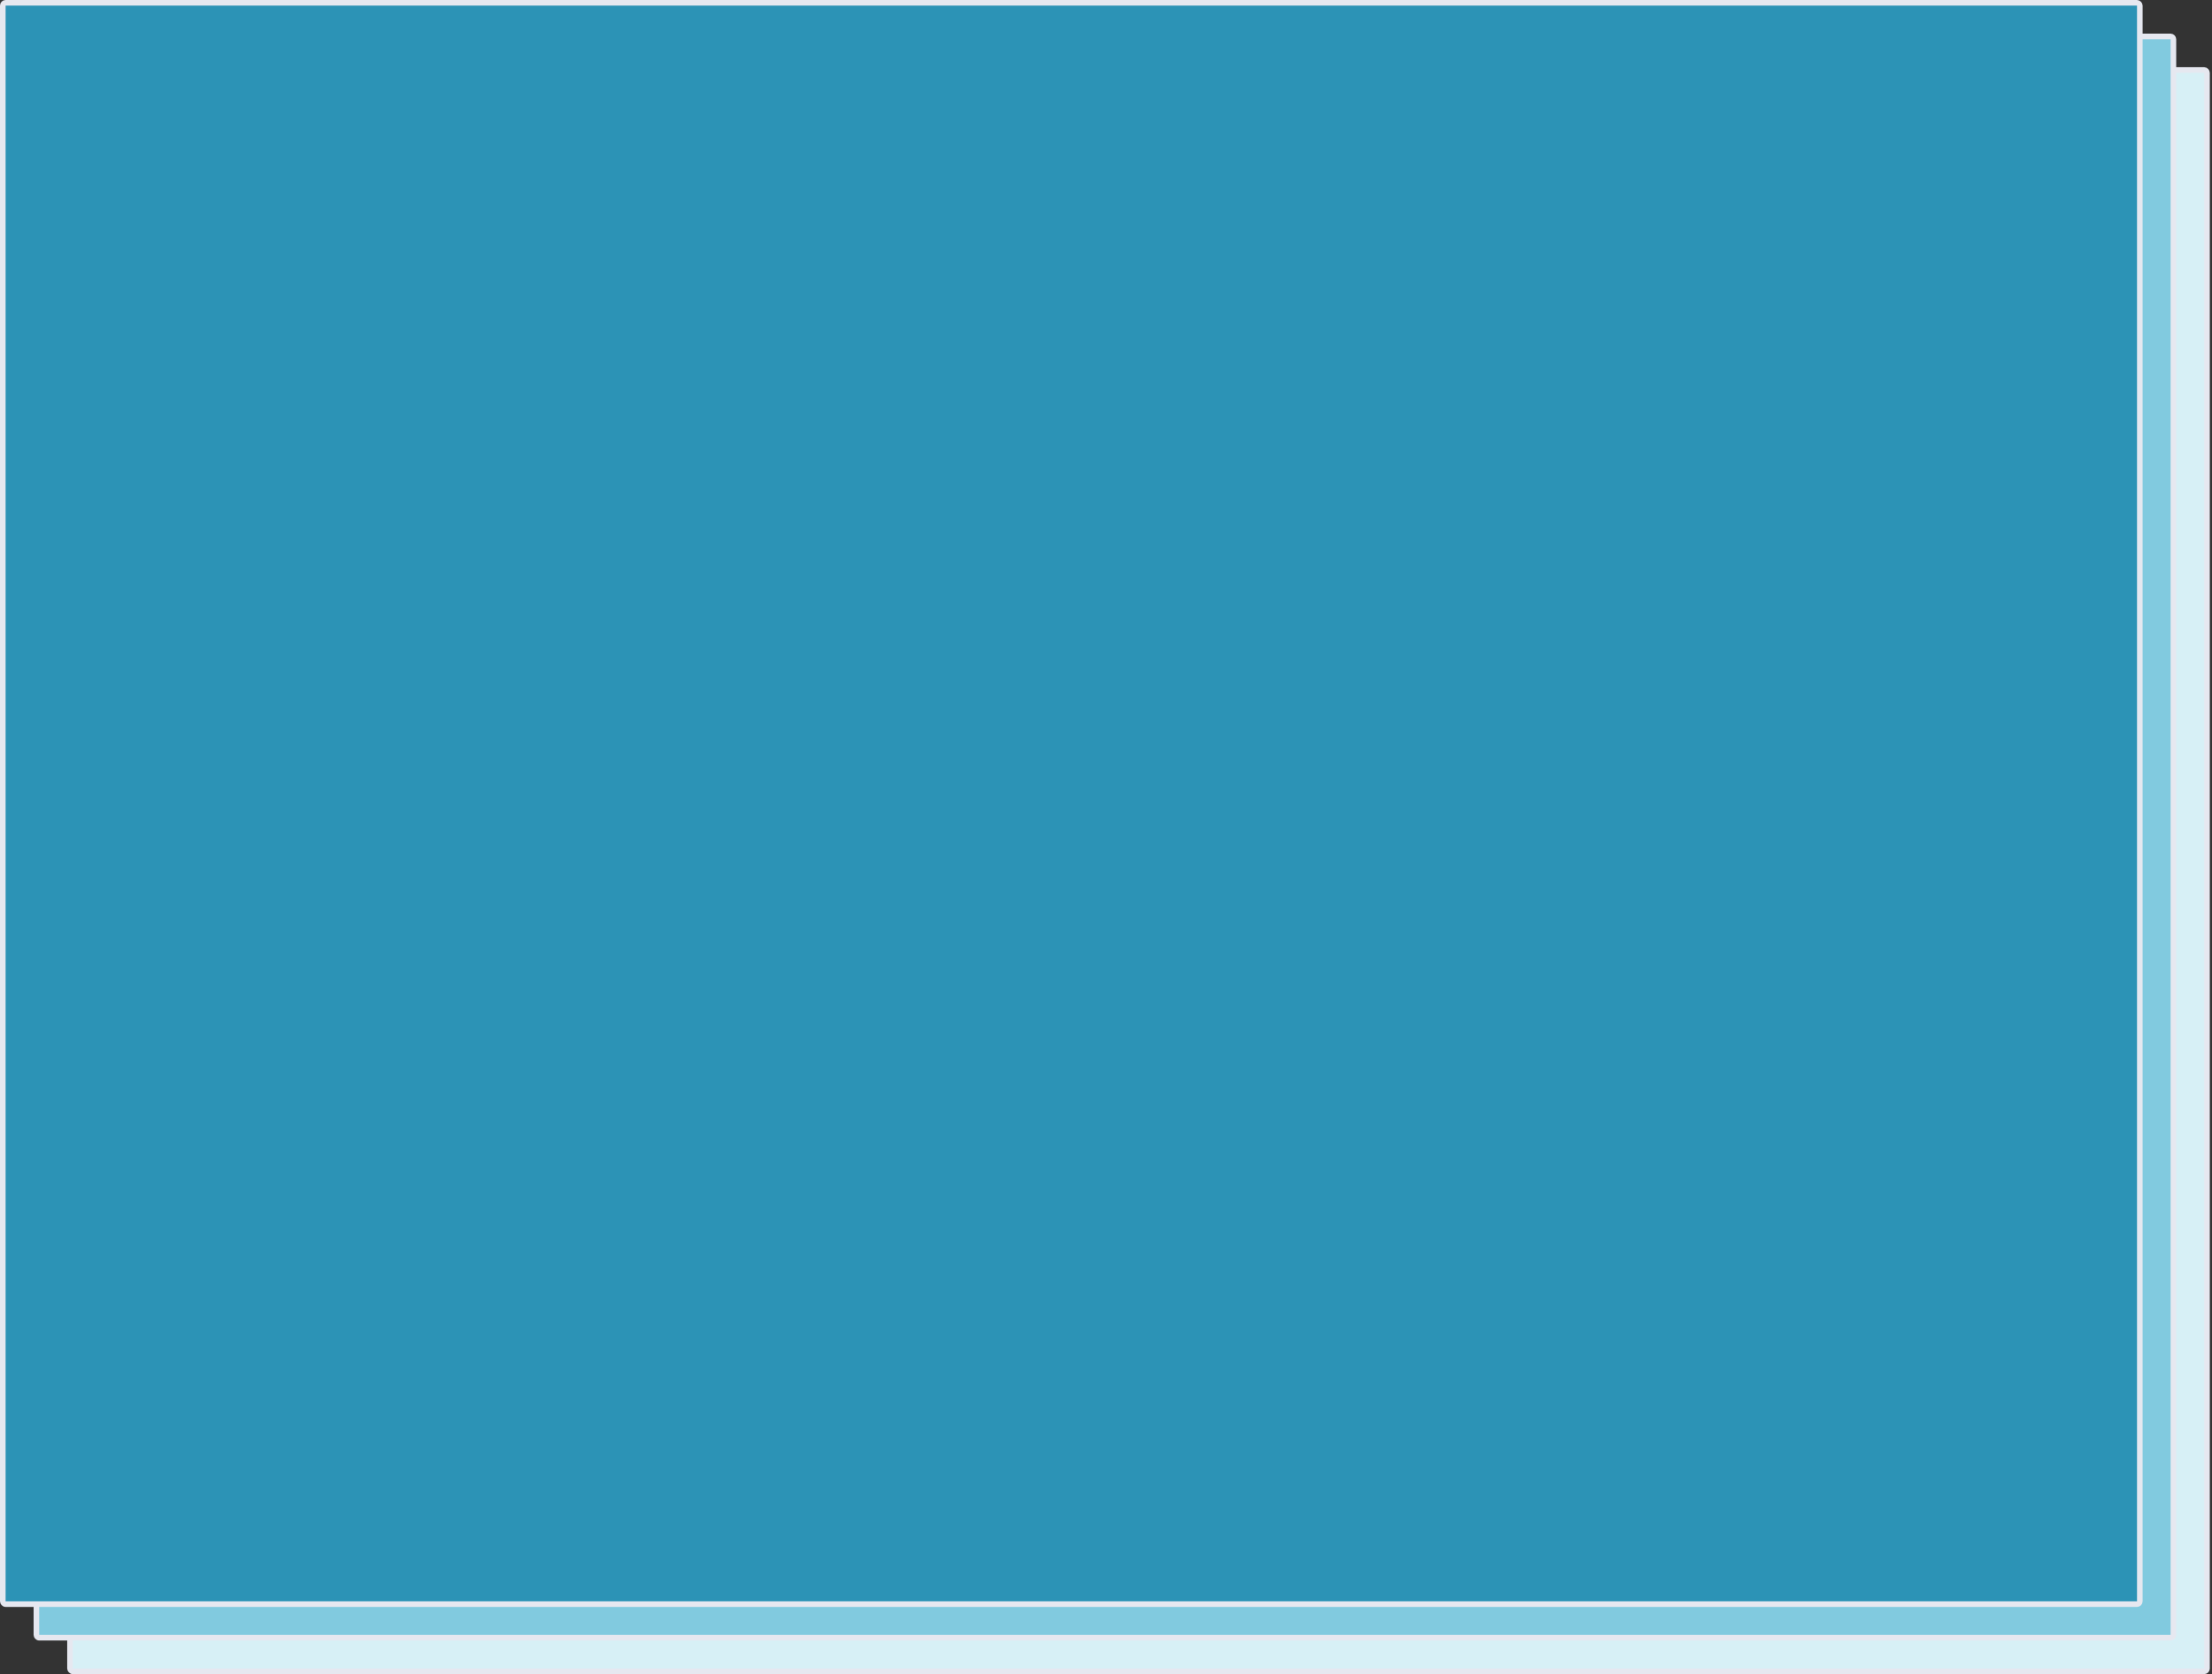
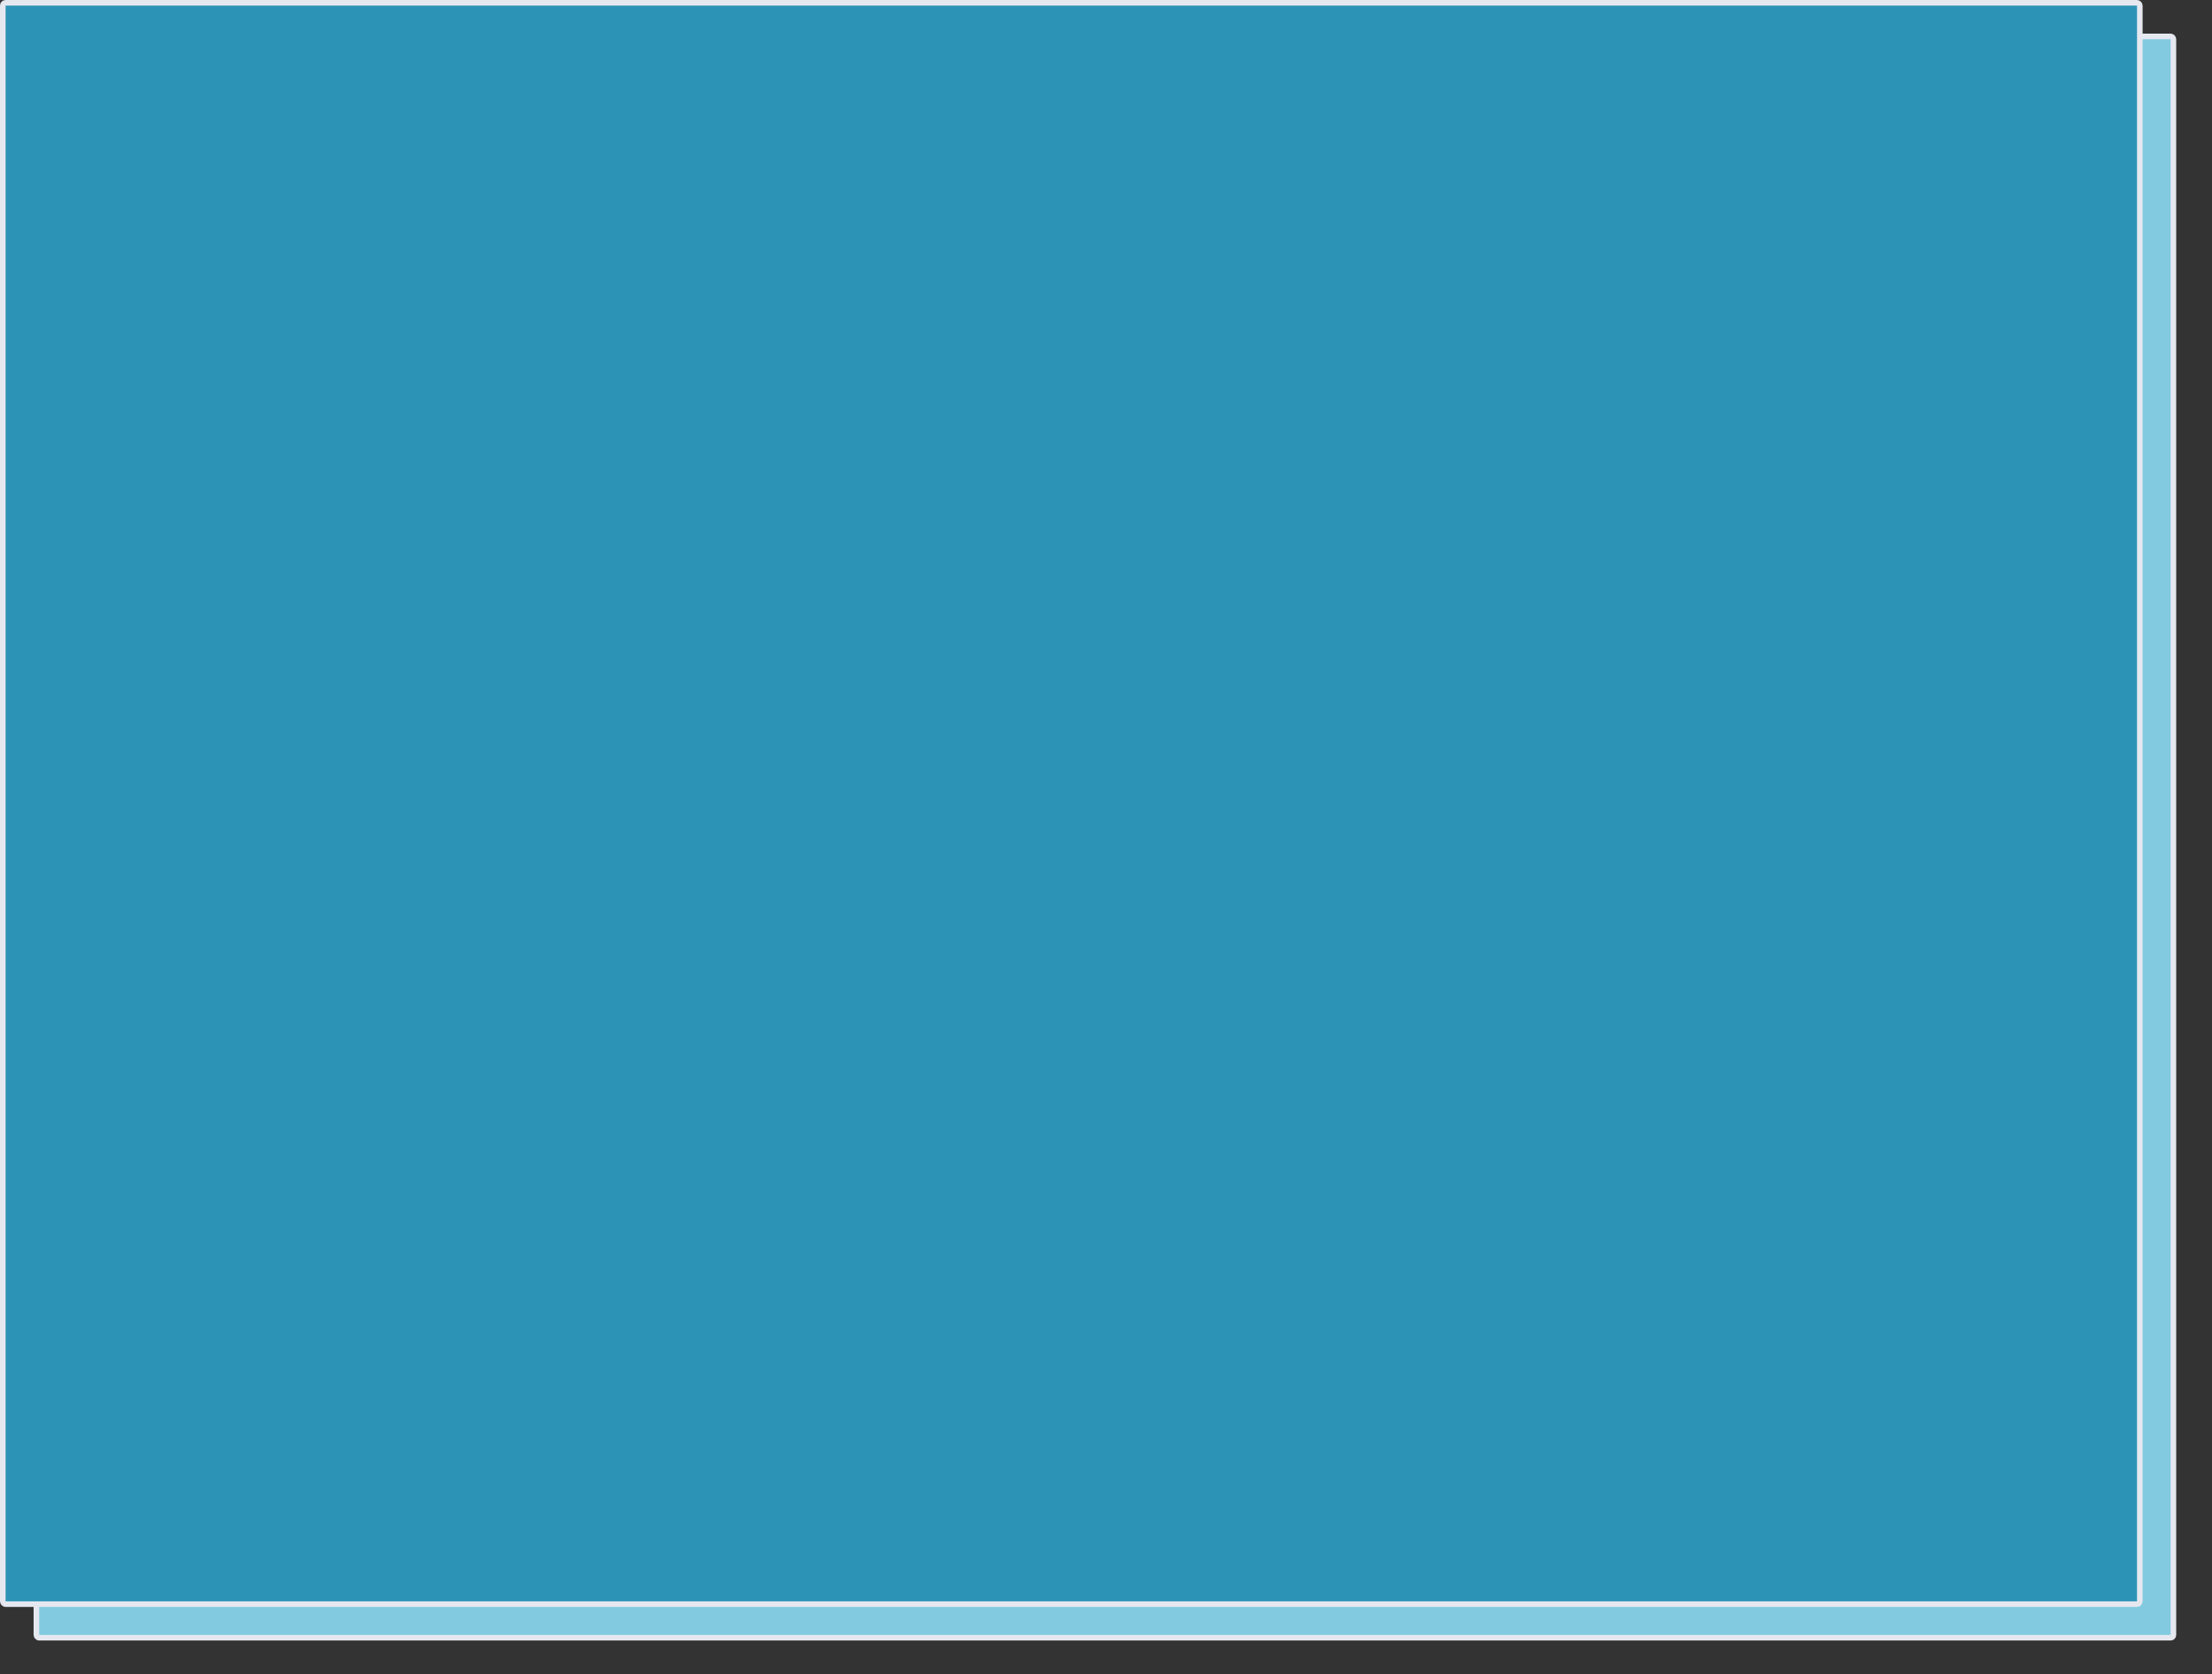
<svg xmlns="http://www.w3.org/2000/svg" width="395" height="299" viewBox="0 0 395 299" fill="none">
  <rect x="0" y="0" width="395" height="299" fill="#333333" stroke="none" />
-   <rect x="12.5" y="12.5" width="381.609" height="285.957" rx="0.5" fill="#D7F0F6" style="mix-blend-mode:multiply" />
-   <rect x="12.5" y="12.5" width="381.609" height="285.957" rx="0.5" stroke="#E6E8F0" />
  <rect x="6.5" y="6.5" width="381.609" height="285.957" rx="0.5" fill="#81CADF" stroke="#E6E8F0" />
  <rect x="0.5" y="0.5" width="381.609" height="285.957" rx="0.5" fill="#2C93B6" stroke="#E6E8F0" />
</svg>